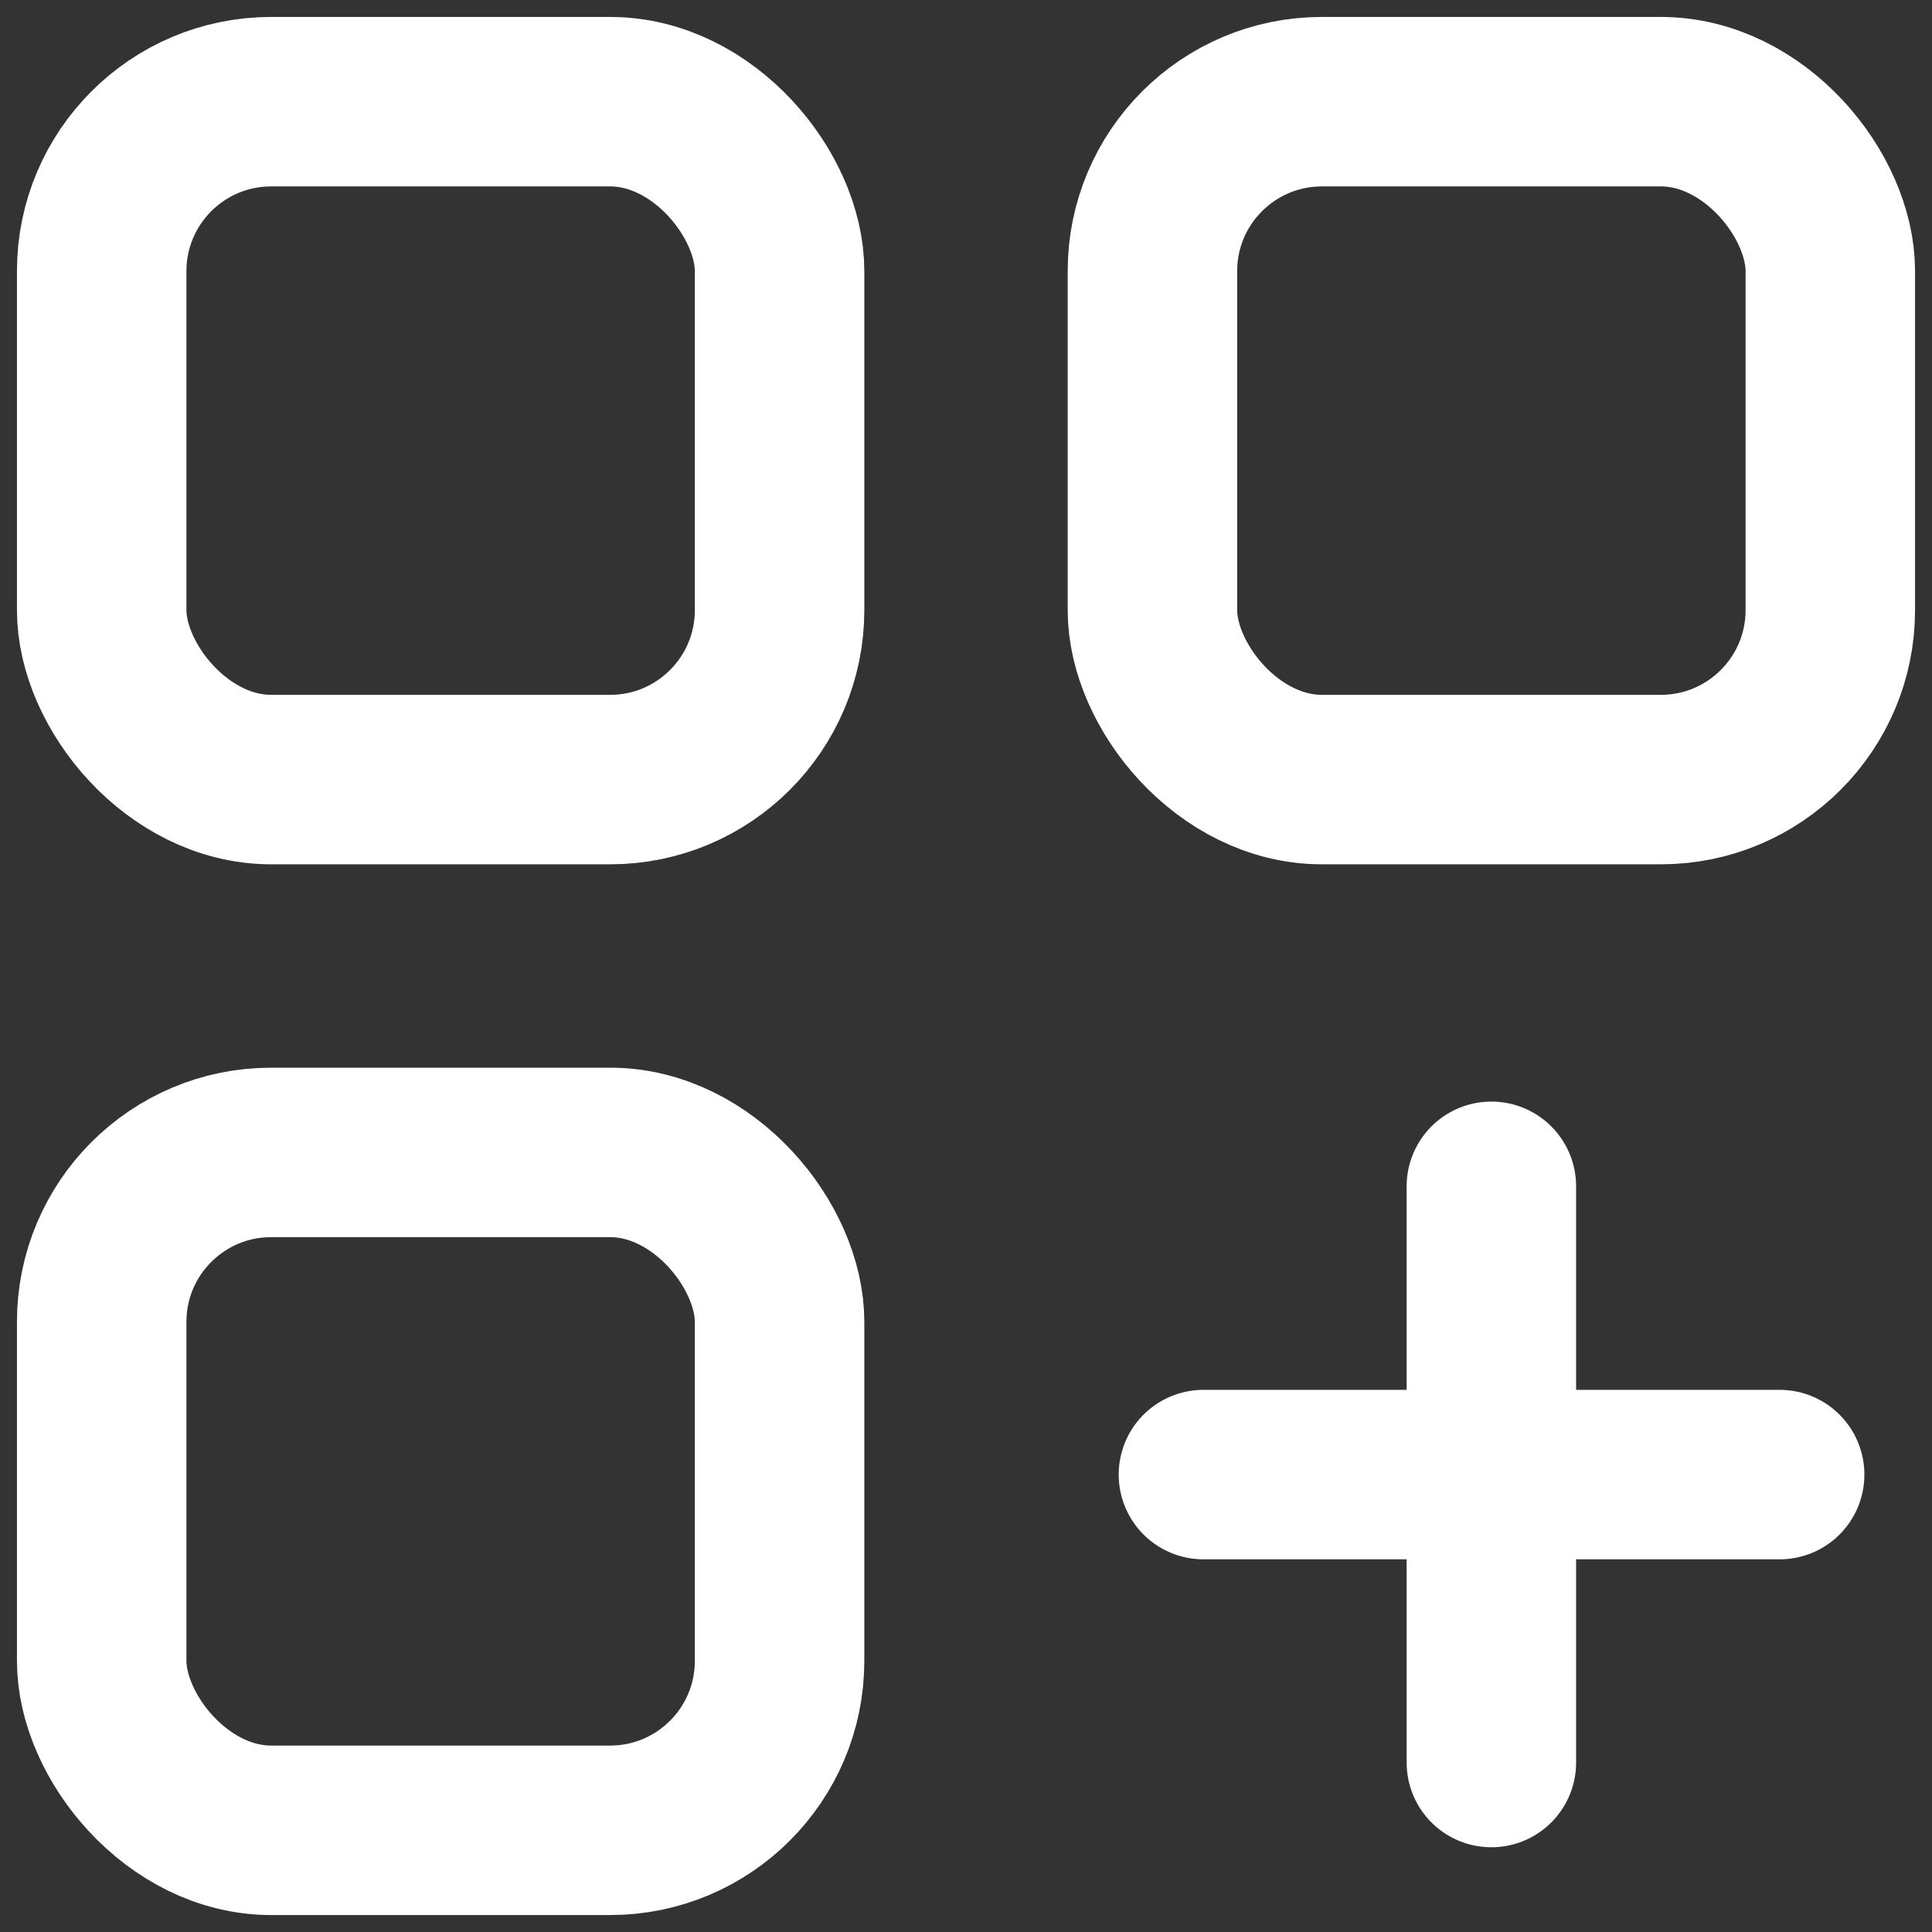
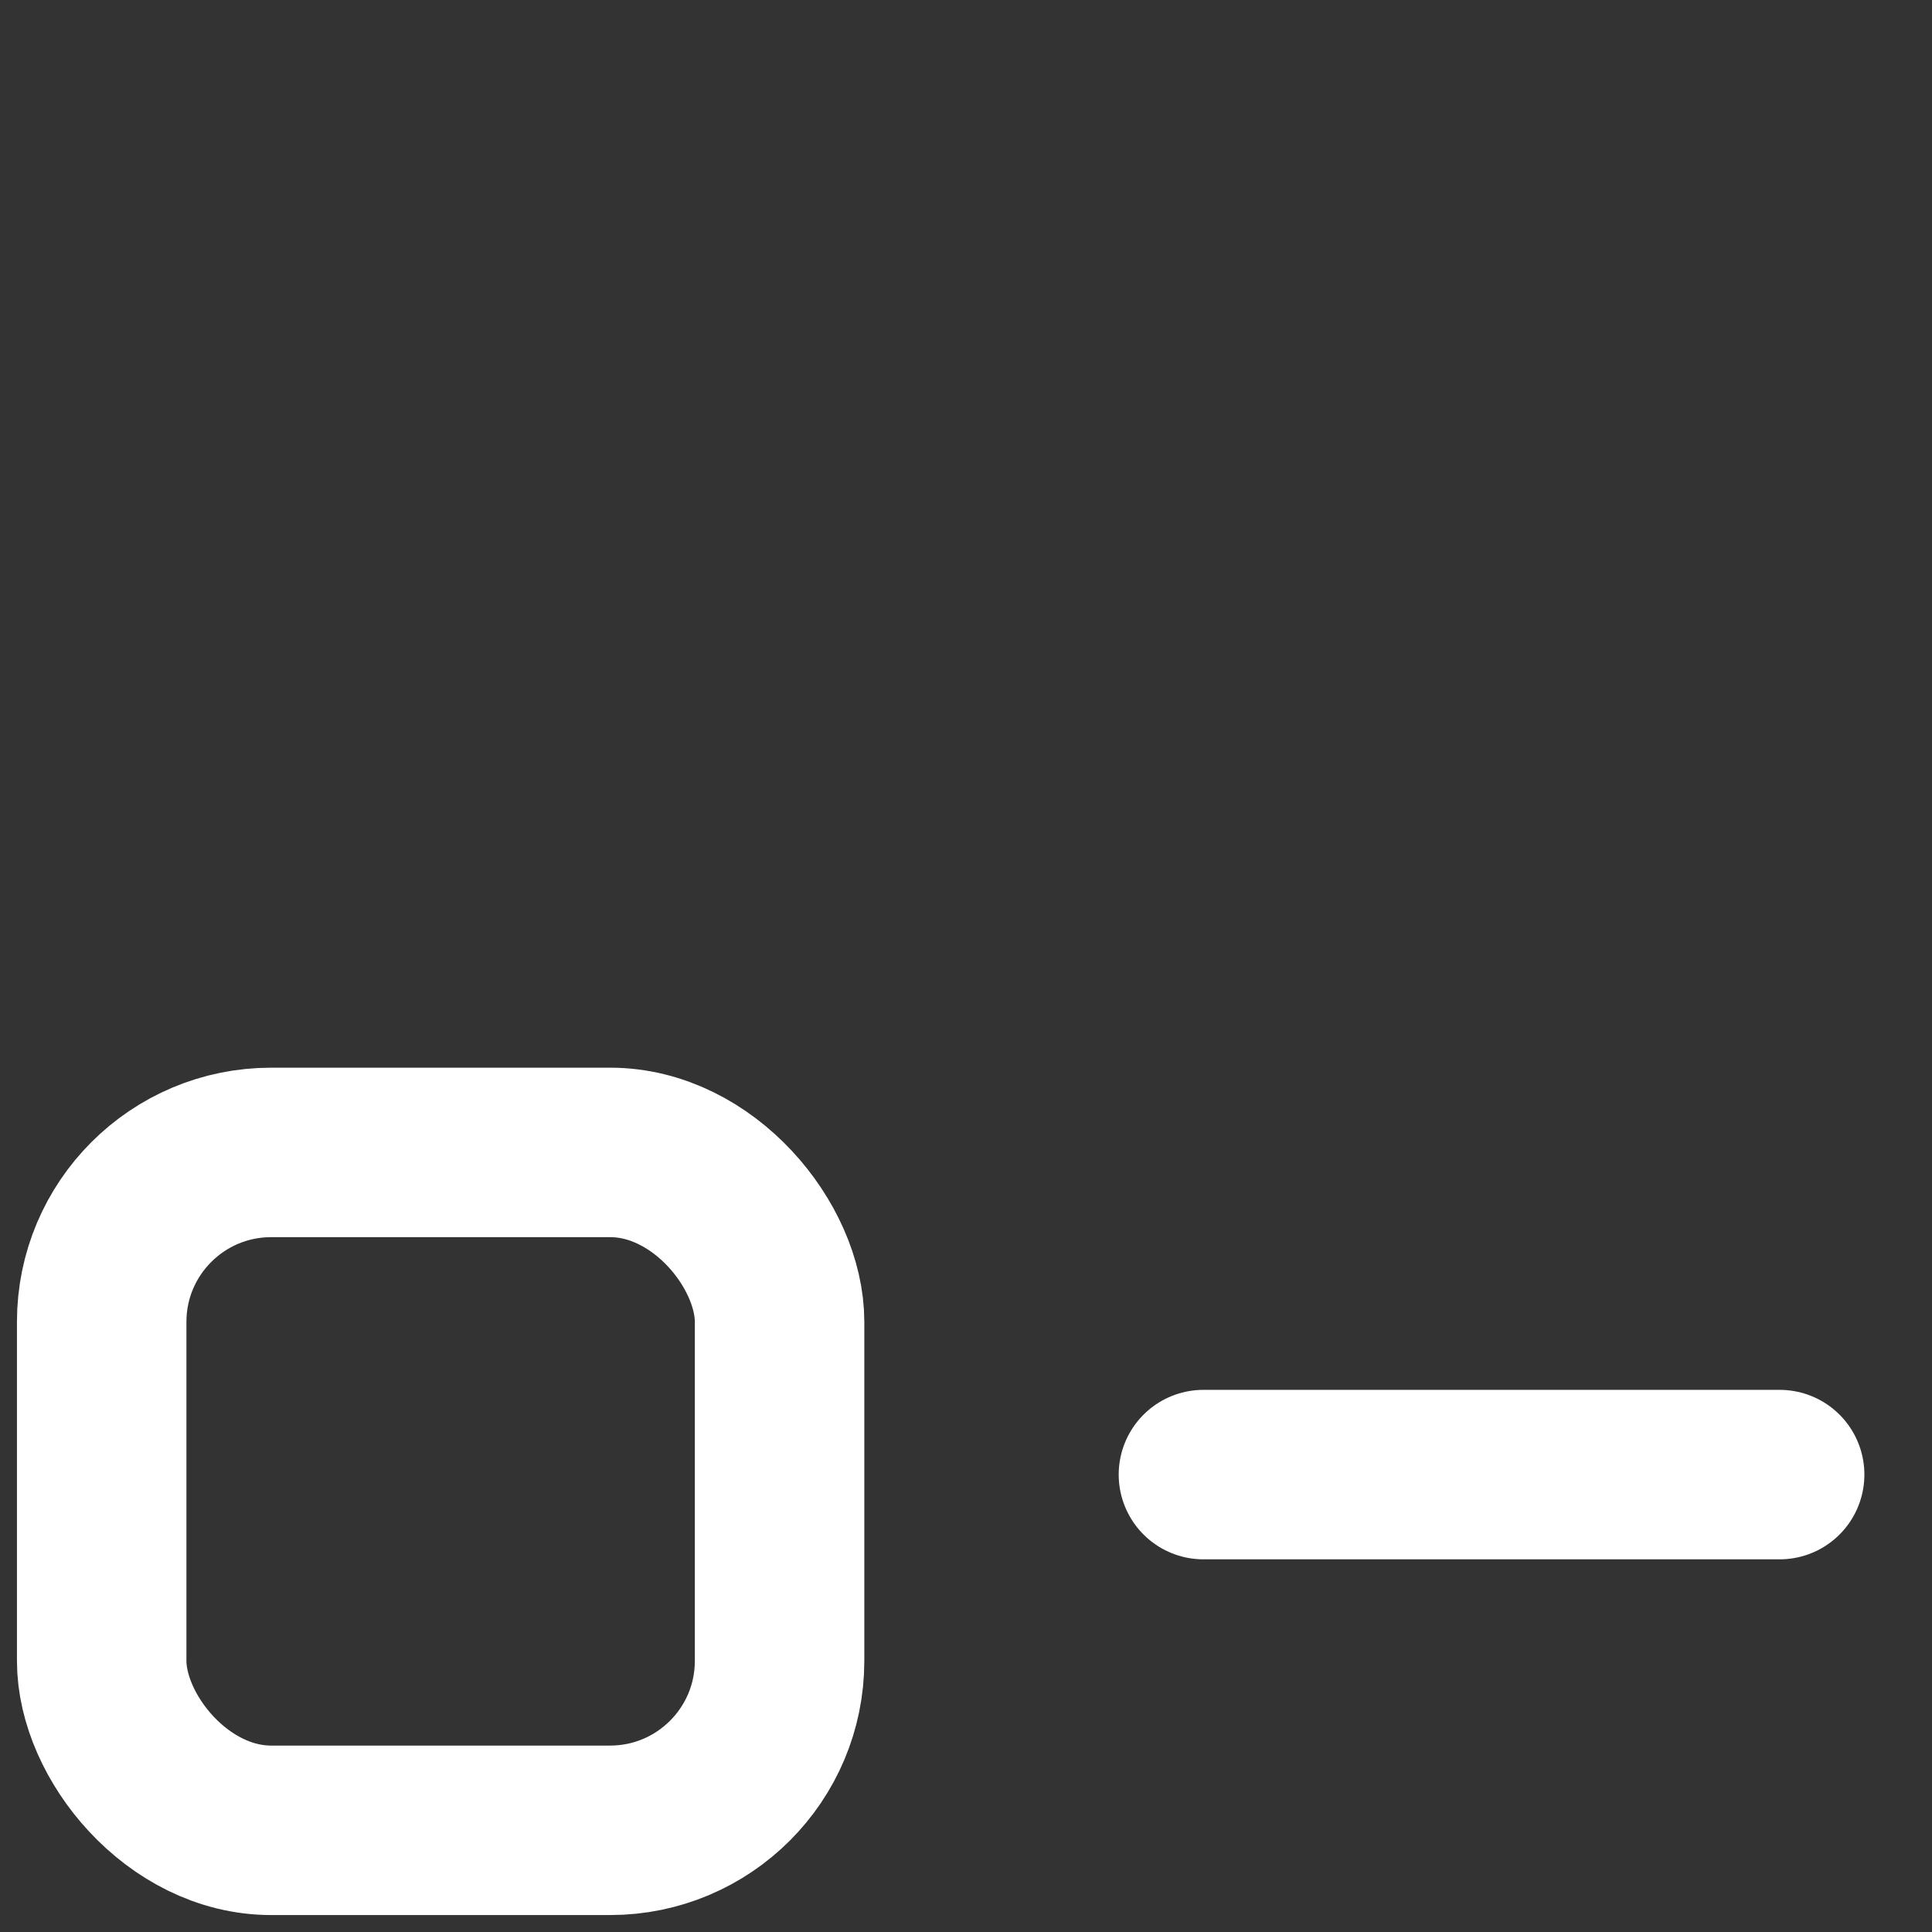
<svg xmlns="http://www.w3.org/2000/svg" width="57" height="57" viewBox="0 0 57 57" fill="none">
  <rect x="0" y="0" width="57" height="57" fill="#333333" stroke="none" />
-   <rect x="3" y="3" width="20" height="20" rx="5" stroke="white" stroke-width="5" />
  <rect x="3" y="34" width="20" height="20" rx="5" stroke="white" stroke-width="5" />
-   <rect x="34" y="3" width="20" height="20" rx="5" stroke="white" stroke-width="5" />
-   <path d="M44 52L44 35" stroke="white" stroke-width="5" stroke-linecap="round" />
  <path d="M52.505 43.505L35.505 43.505" stroke="white" stroke-width="5" stroke-linecap="round" />
</svg>